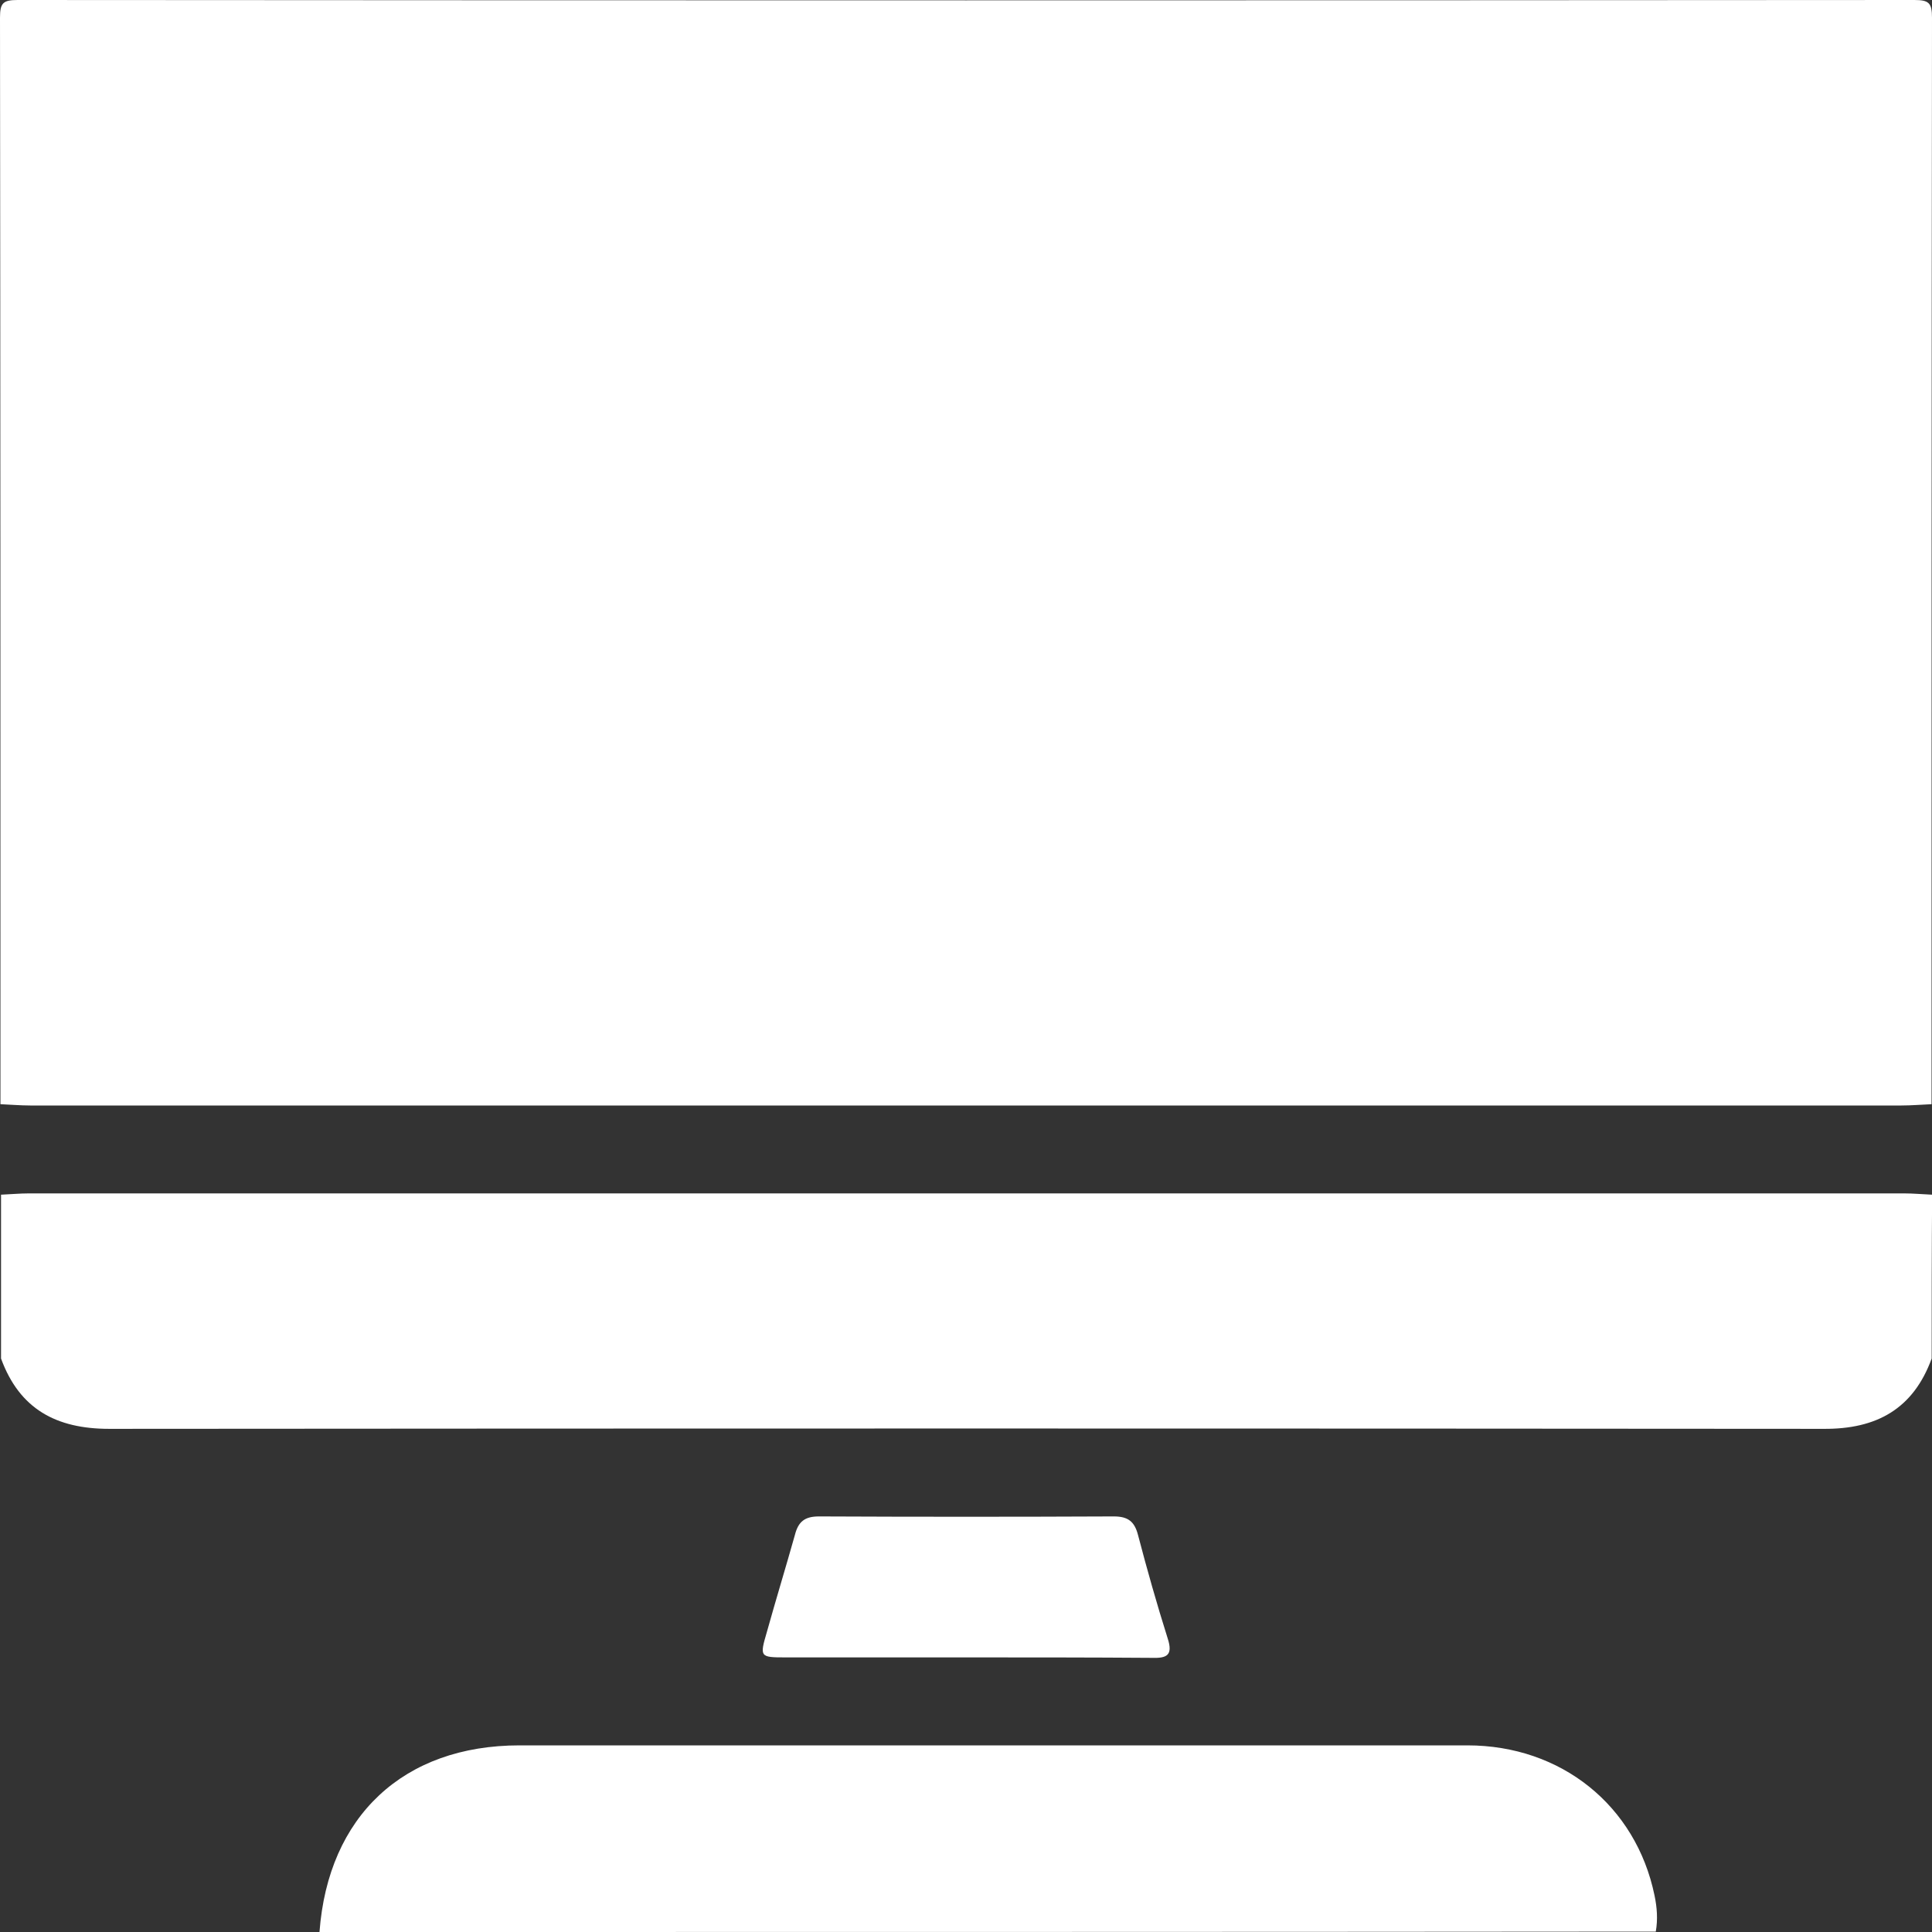
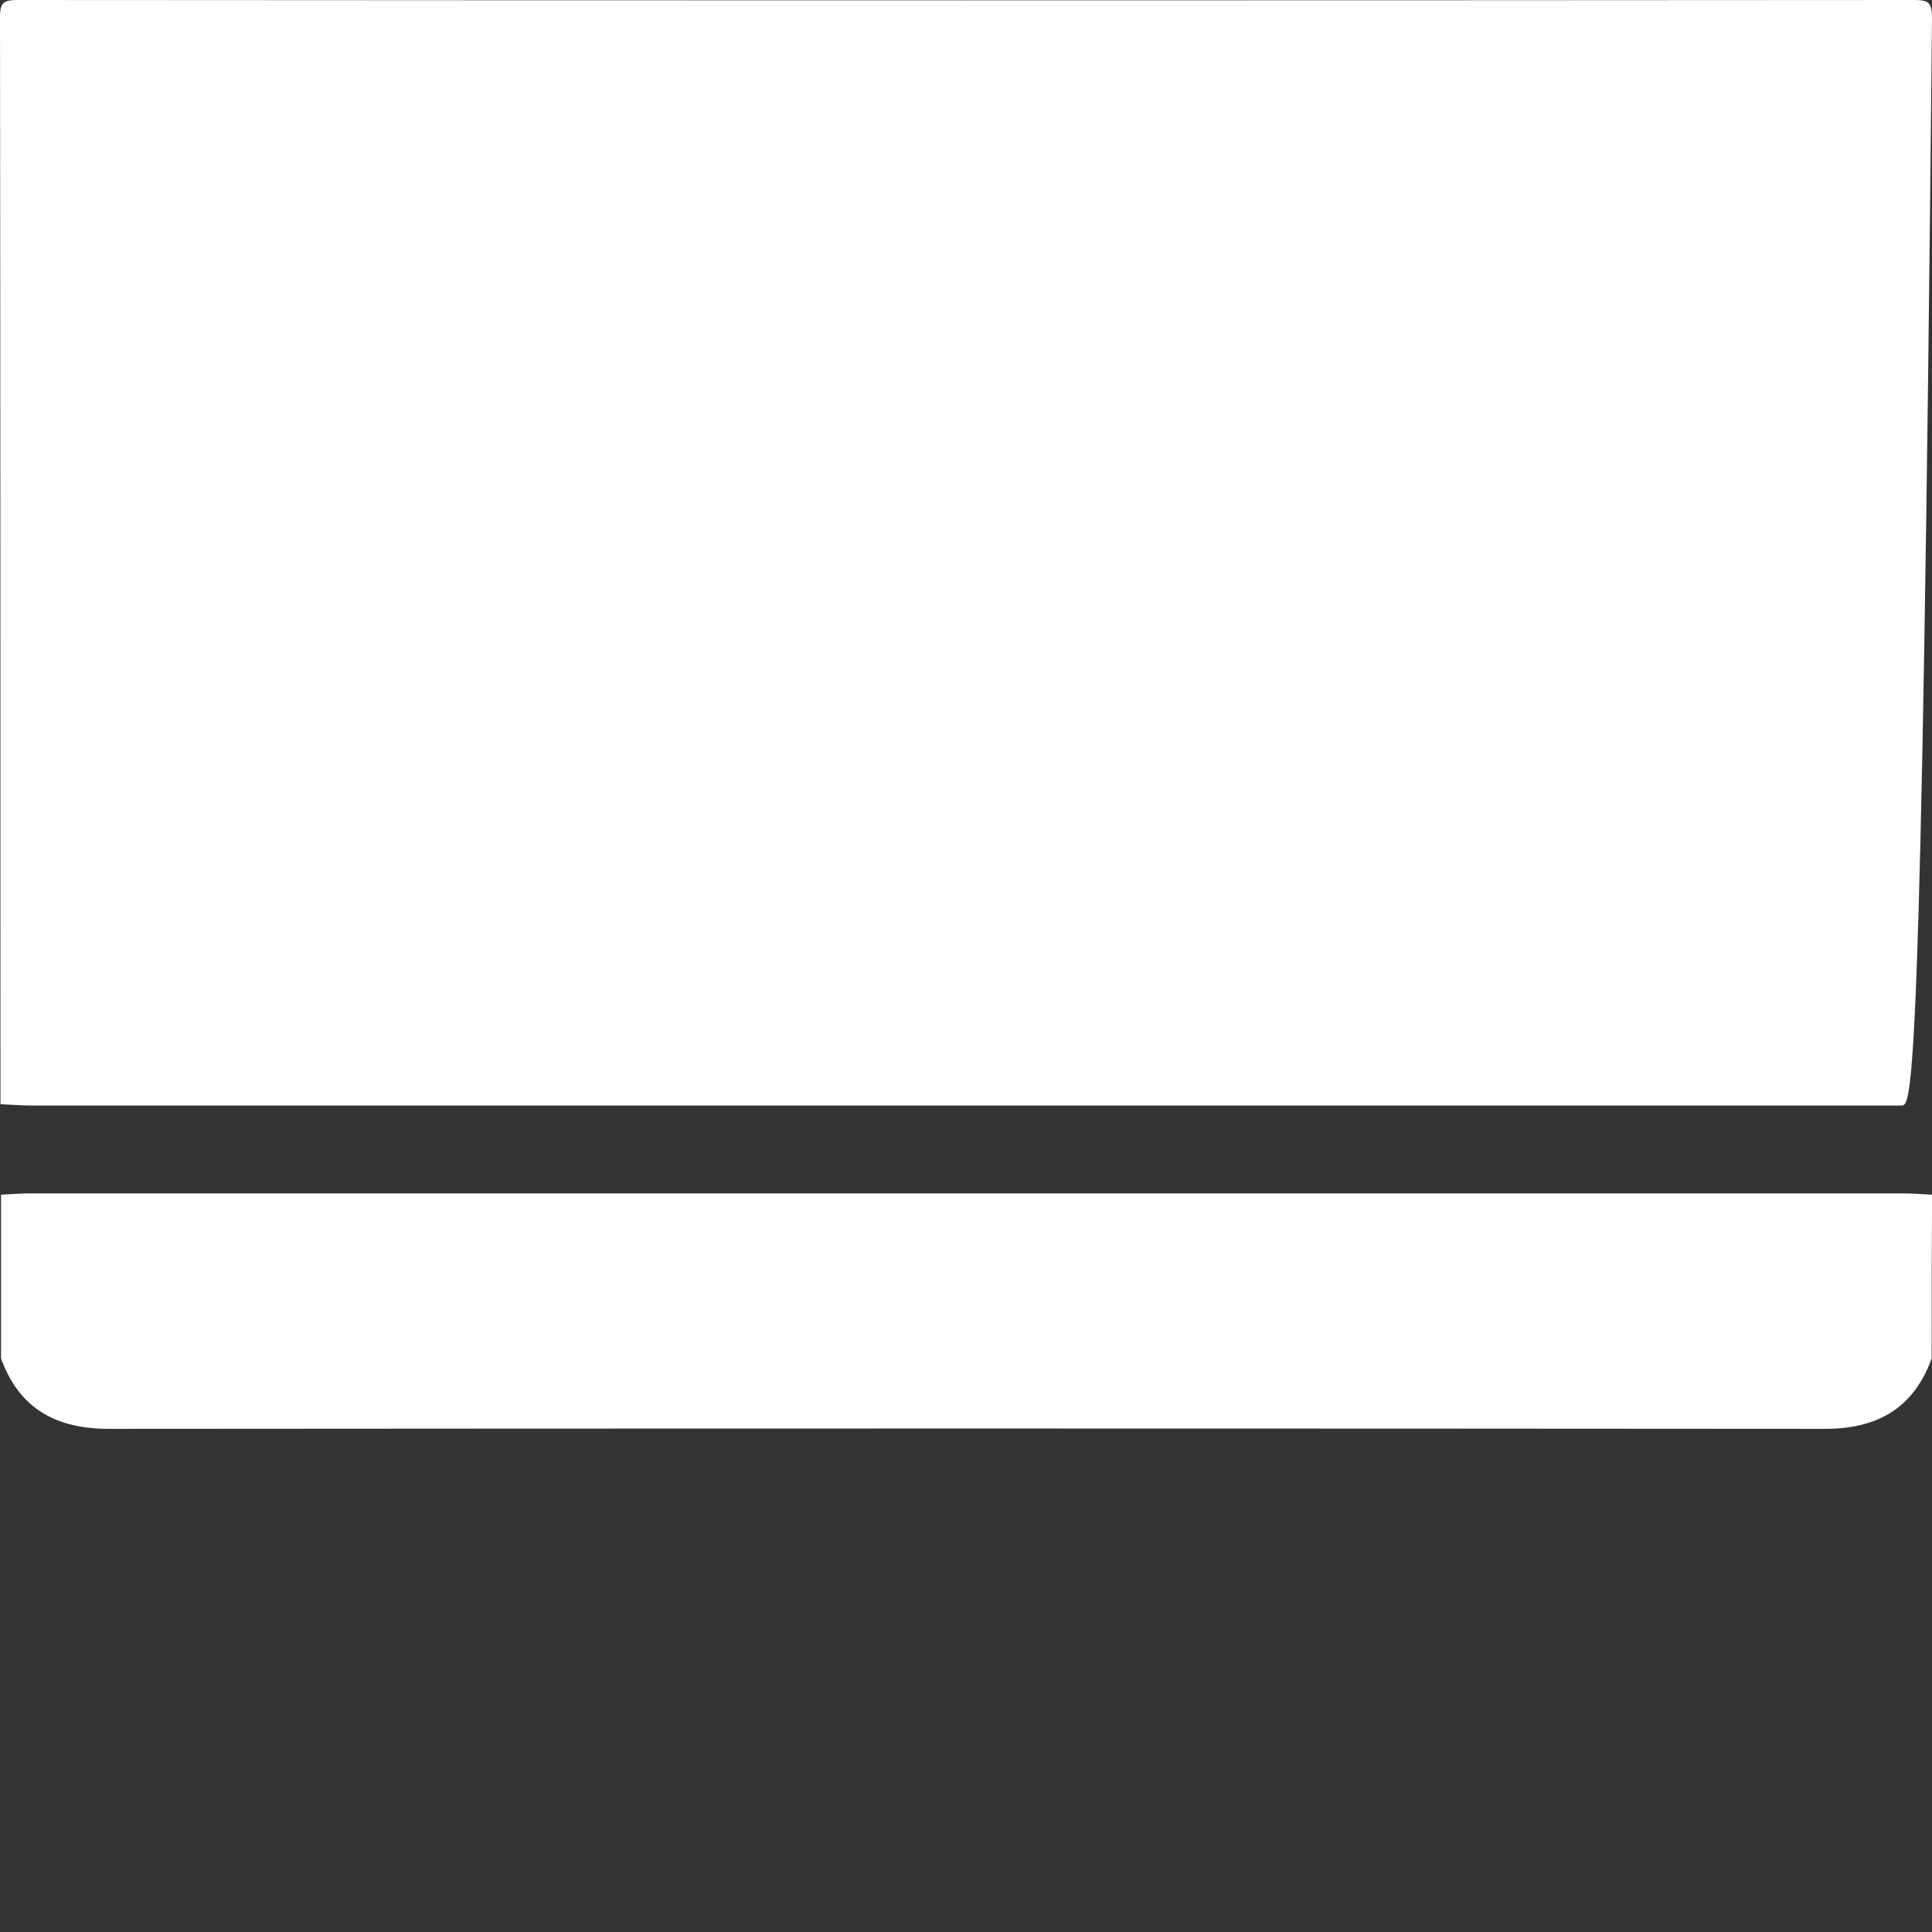
<svg xmlns="http://www.w3.org/2000/svg" width="30" height="30" viewBox="0 0 30 30" fill="none">
  <rect x="0" y="0" width="30" height="30" fill="#333333" stroke="none" />
  <g clip-path="url(#clip0_2046_2682)">
-     <path d="M0.007 17.146C0.007 11.522 0.007 5.898 0 0.274C0 0.047 0.047 0 0.274 0C10.094 0.007 19.906 0.007 29.726 0C29.953 0 30 0.047 30 0.274C29.993 5.898 29.993 11.522 29.993 17.146C29.839 17.152 29.685 17.166 29.525 17.166C19.839 17.166 10.154 17.166 0.469 17.166C0.315 17.166 0.161 17.152 0.007 17.146Z" fill="white" />
+     <path d="M0.007 17.146C0.007 11.522 0.007 5.898 0 0.274C0 0.047 0.047 0 0.274 0C10.094 0.007 19.906 0.007 29.726 0C29.953 0 30 0.047 30 0.274C29.839 17.152 29.685 17.166 29.525 17.166C19.839 17.166 10.154 17.166 0.469 17.166C0.315 17.166 0.161 17.152 0.007 17.146Z" fill="white" />
    <path d="M29.995 21.095C29.708 21.879 29.139 22.193 28.316 22.187C19.44 22.18 10.571 22.18 1.696 22.187C0.872 22.187 0.303 21.879 0.016 21.095C0.016 20.245 0.016 19.402 0.016 18.551C0.163 18.545 0.303 18.531 0.451 18.531C10.156 18.531 19.862 18.531 29.567 18.531C29.714 18.531 29.855 18.545 30.002 18.551C29.995 19.402 29.995 20.245 29.995 21.095Z" fill="white" />
-     <path d="M4.961 30C5.095 28.2 6.266 27.102 8.067 27.102C12.973 27.102 17.879 27.102 22.786 27.102C24.245 27.102 25.403 28.039 25.691 29.431C25.731 29.619 25.744 29.806 25.711 29.994C18.796 30 11.875 30 4.961 30Z" fill="white" />
-     <path d="M15 25.736C14.063 25.736 13.126 25.736 12.195 25.736C11.8 25.736 11.794 25.729 11.908 25.341C12.048 24.839 12.202 24.337 12.343 23.835C12.396 23.627 12.496 23.547 12.717 23.547C14.243 23.554 15.77 23.554 17.296 23.547C17.517 23.547 17.617 23.627 17.671 23.835C17.811 24.37 17.965 24.913 18.132 25.442C18.219 25.709 18.112 25.75 17.885 25.743C16.914 25.736 15.957 25.736 15 25.736Z" fill="white" />
  </g>
  <defs>
    <clipPath id="clip0_2046_2682">
      <rect width="30" height="30" fill="white" />
    </clipPath>
  </defs>
</svg>